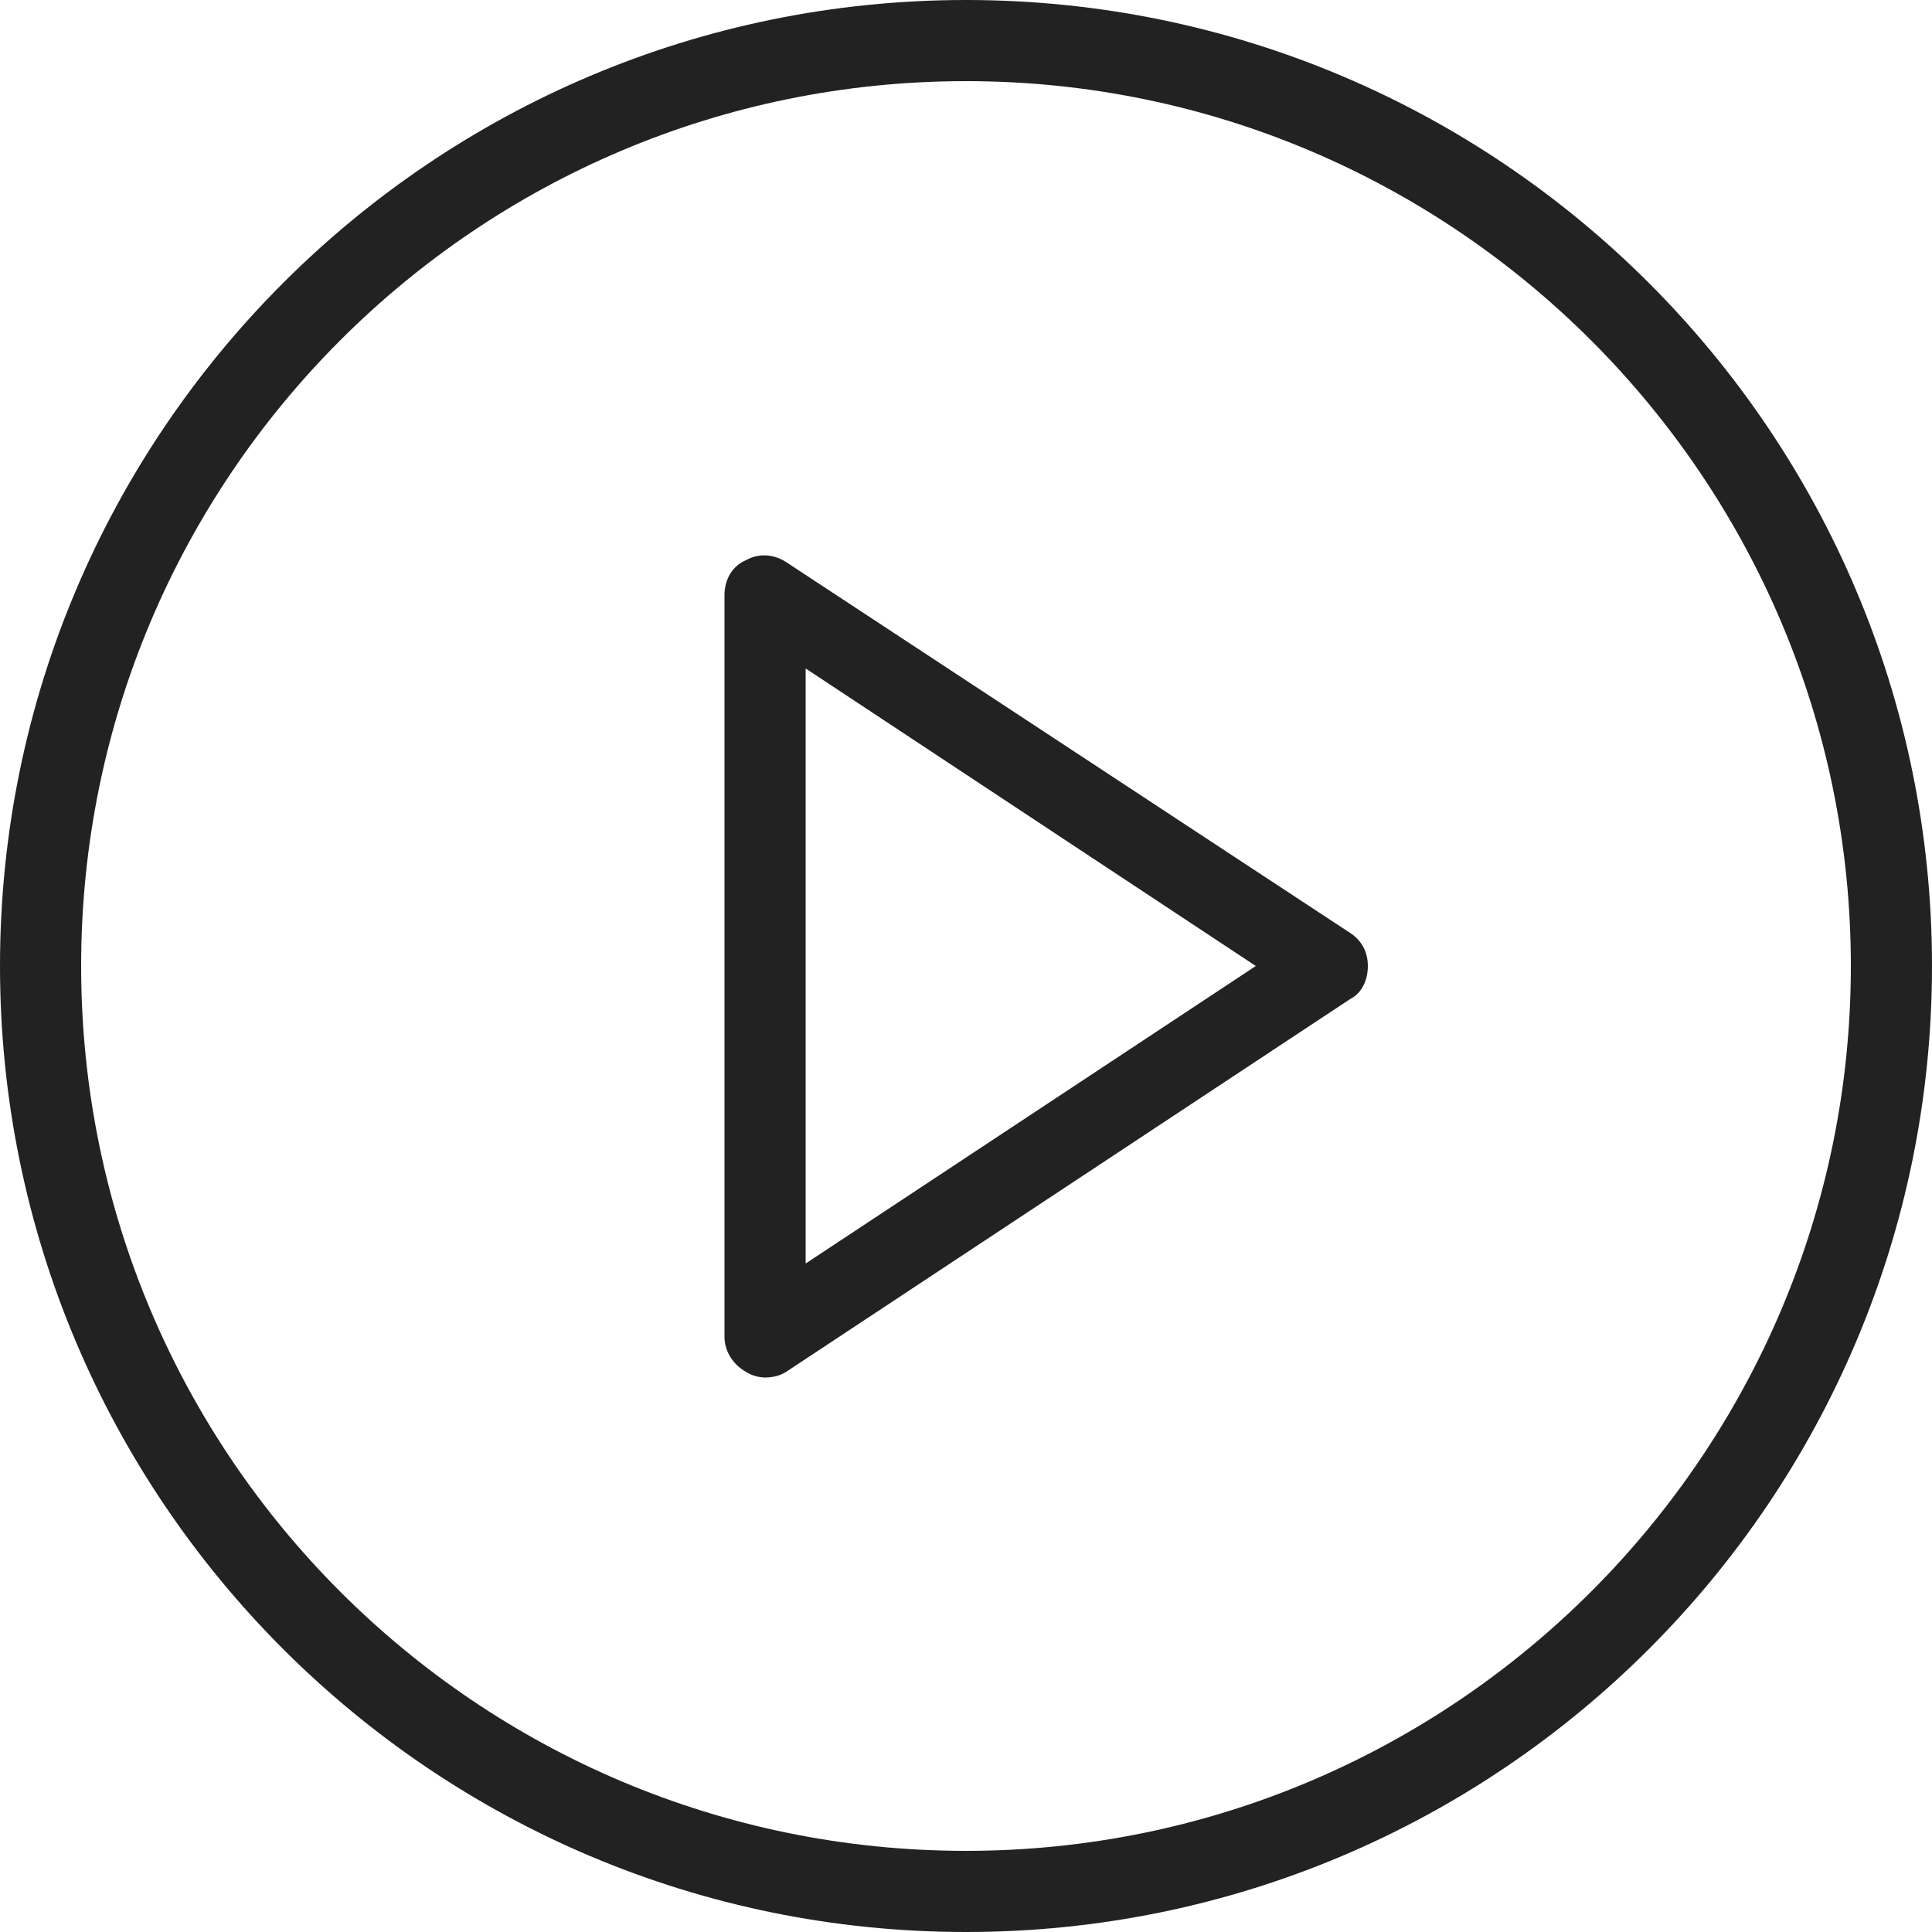
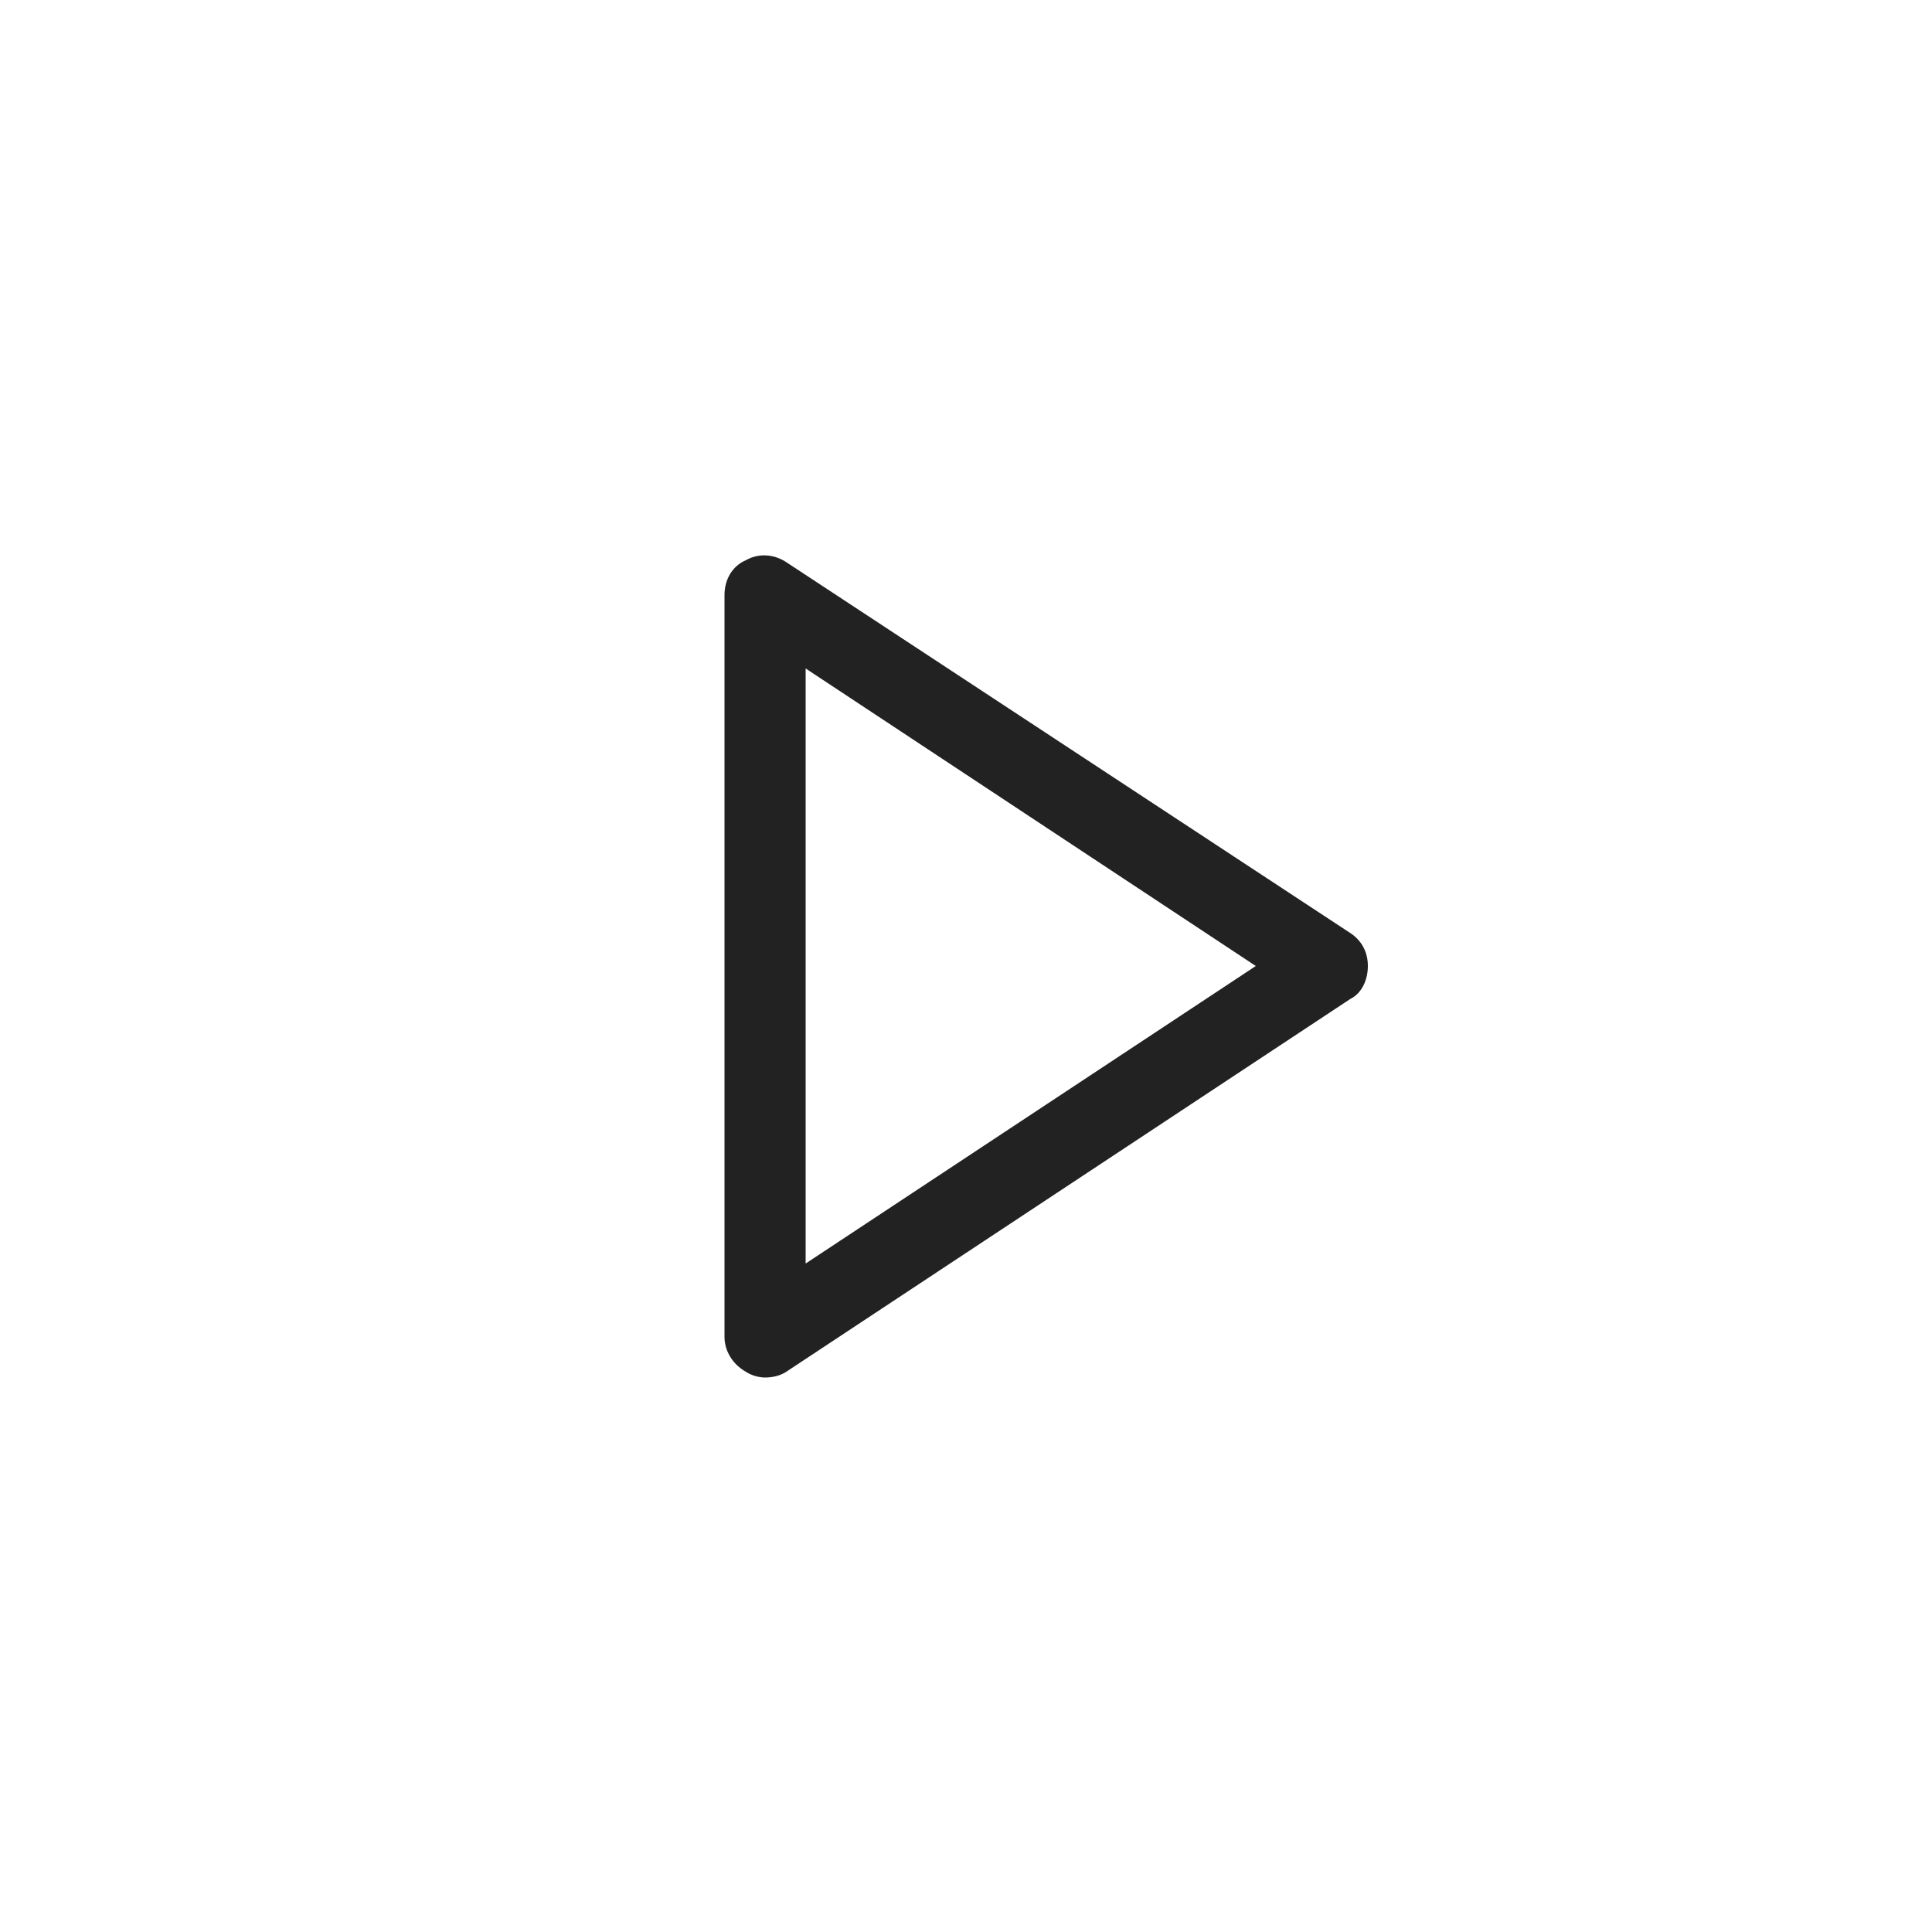
<svg xmlns="http://www.w3.org/2000/svg" version="1.1" id="Layer_1" x="0px" y="0px" viewBox="0 0 100 100" style="enable-background:new 0 0 100 100;" xml:space="preserve">
  <style type="text/css"> .st0{fill:#222222;} </style>
  <path class="st0" d="M39.6,71.3c-0.3,0-0.7-0.1-1-0.3c-0.7-0.4-1.1-1.1-1.1-1.8V30.8c0-0.8,0.4-1.5,1.1-1.8c0.7-0.4,1.5-0.3,2.1,0.1 l29.2,19.2c0.6,0.4,0.9,1,0.9,1.7c0,0.7-0.3,1.4-0.9,1.7L40.7,71C40.4,71.2,40,71.3,39.6,71.3z M41.7,34.6v30.8L65,50 C65,50,41.7,34.6,41.7,34.6z" />
-   <path class="st0" d="M50,4.2c25.3,0,45.8,20.6,45.8,45.8S75.3,95.8,50,95.8C24.7,95.8,4.2,75.3,4.2,50S24.7,4.2,50,4.2z M50,0 C22.4,0,0,22.4,0,50s22.4,50,50,50s50-22.4,50-50S77.6,0,50,0L50,0z" />
</svg>